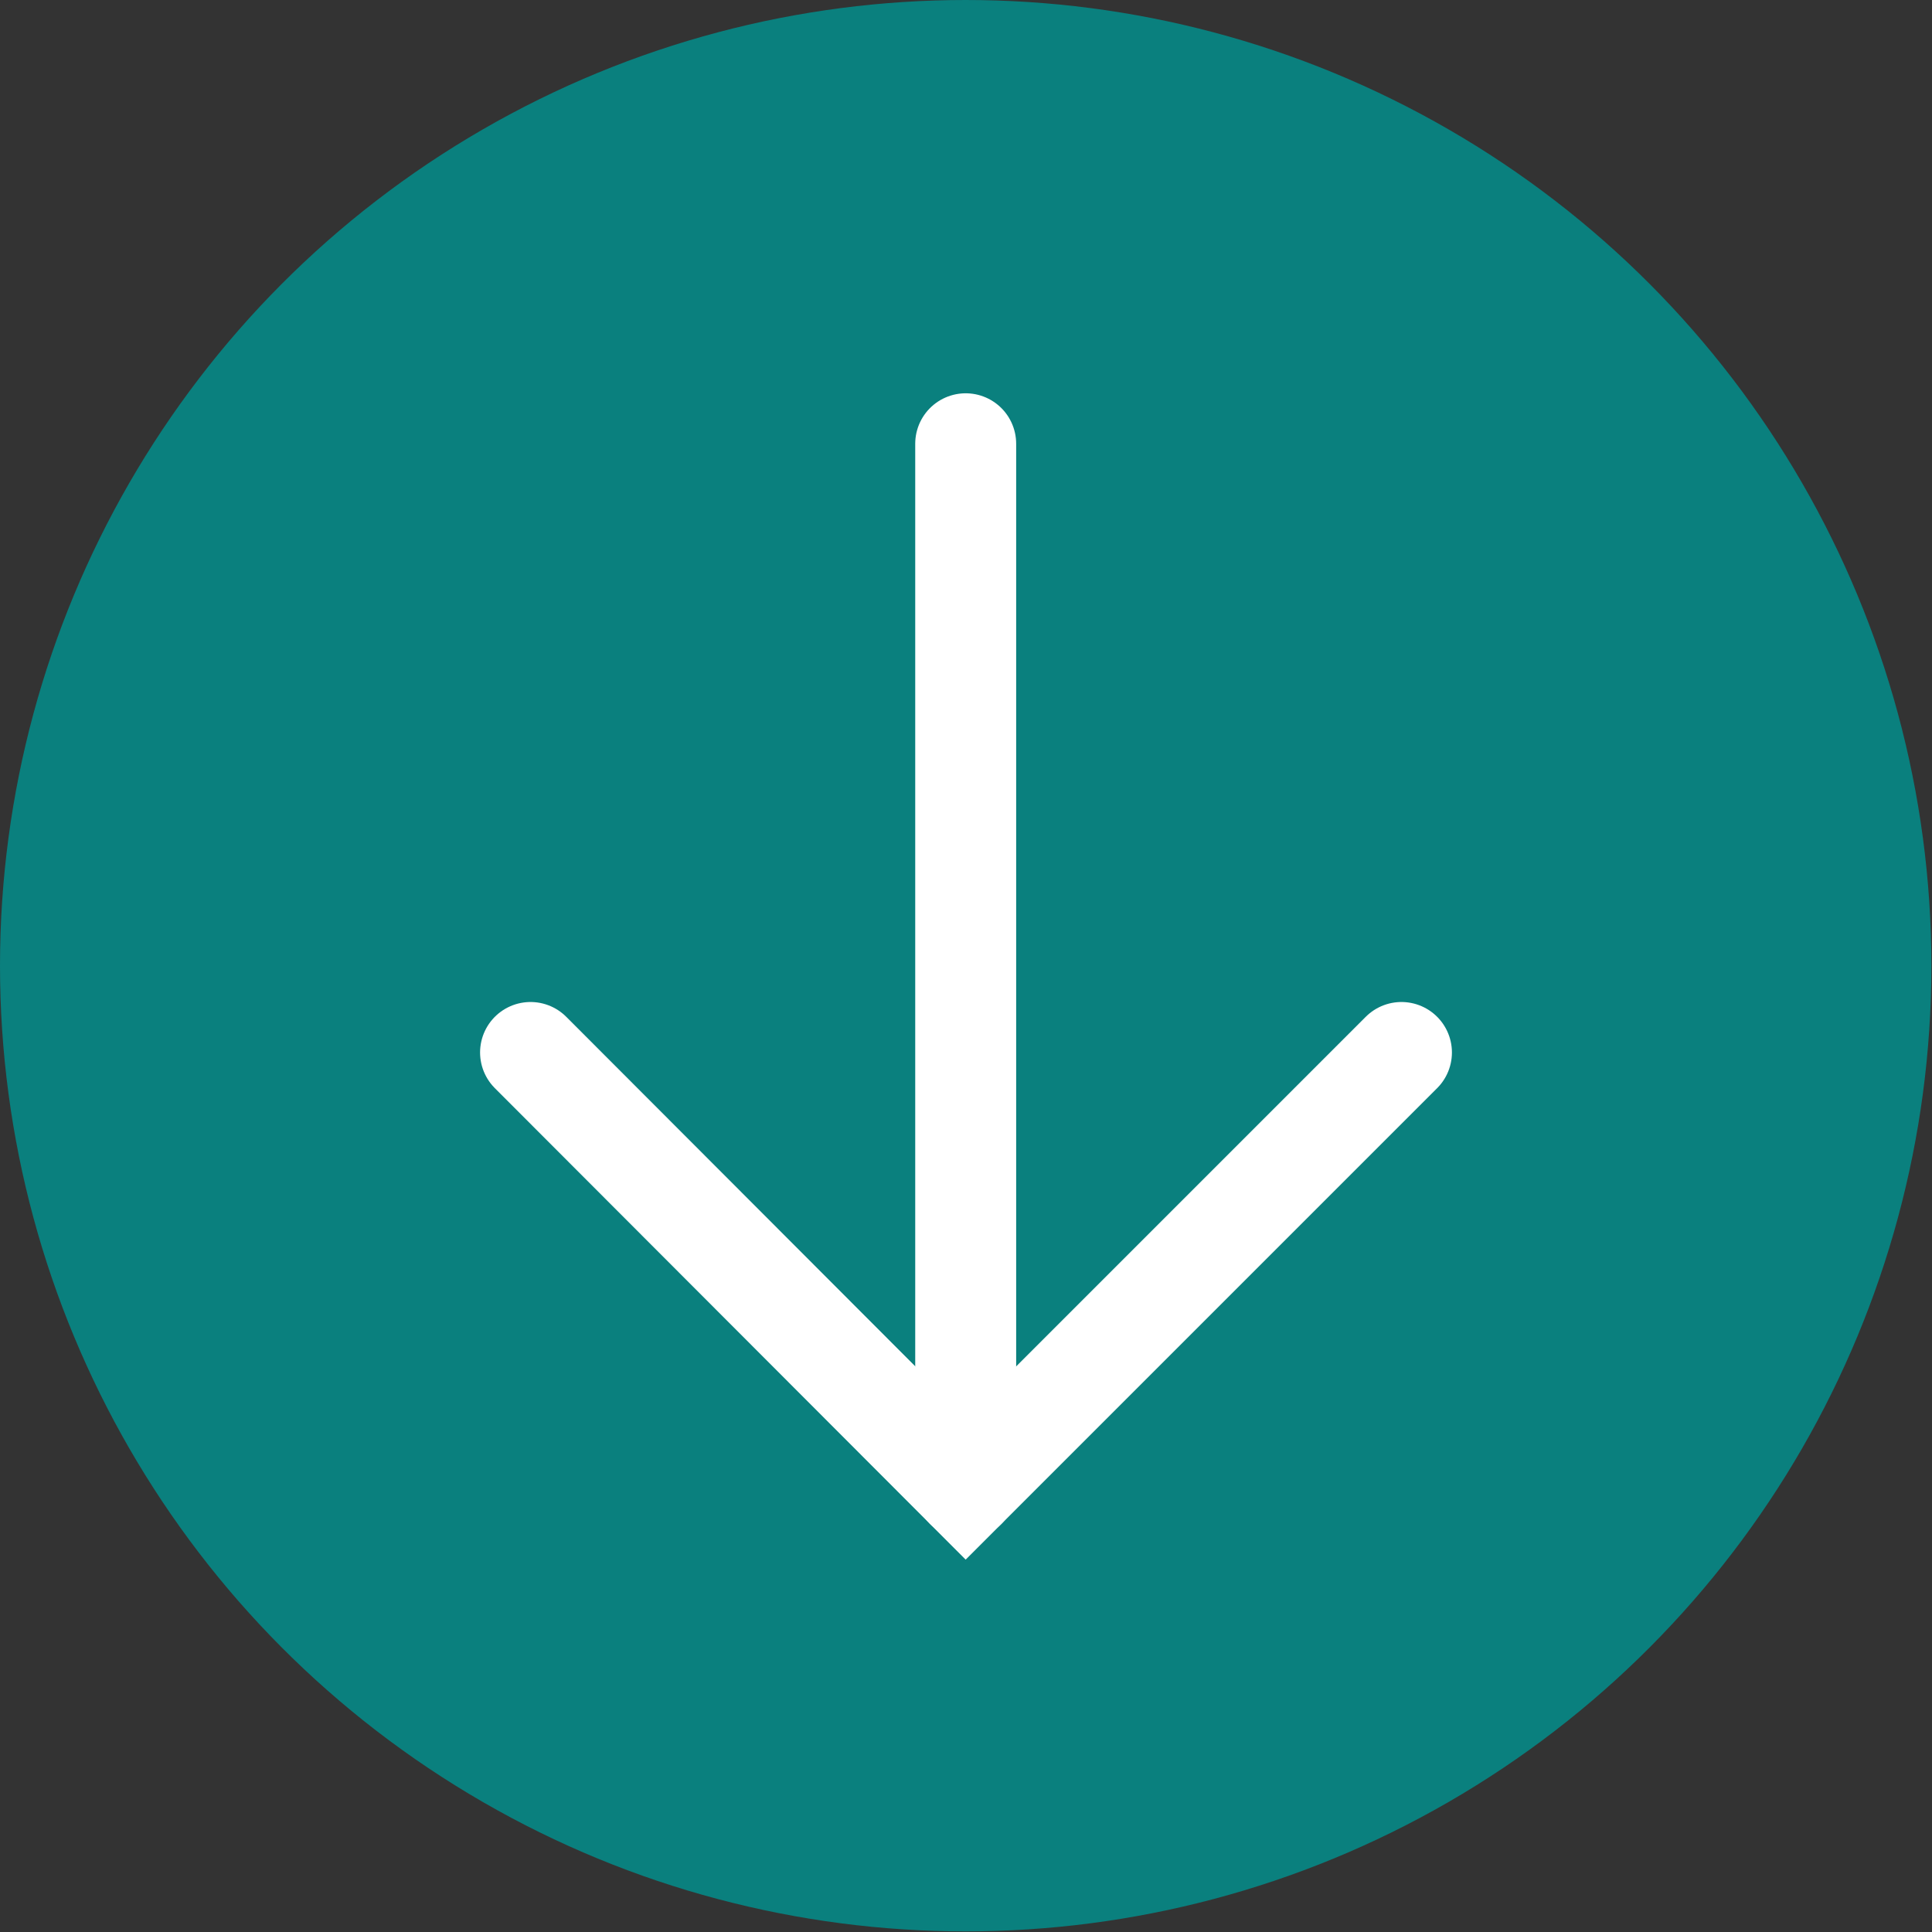
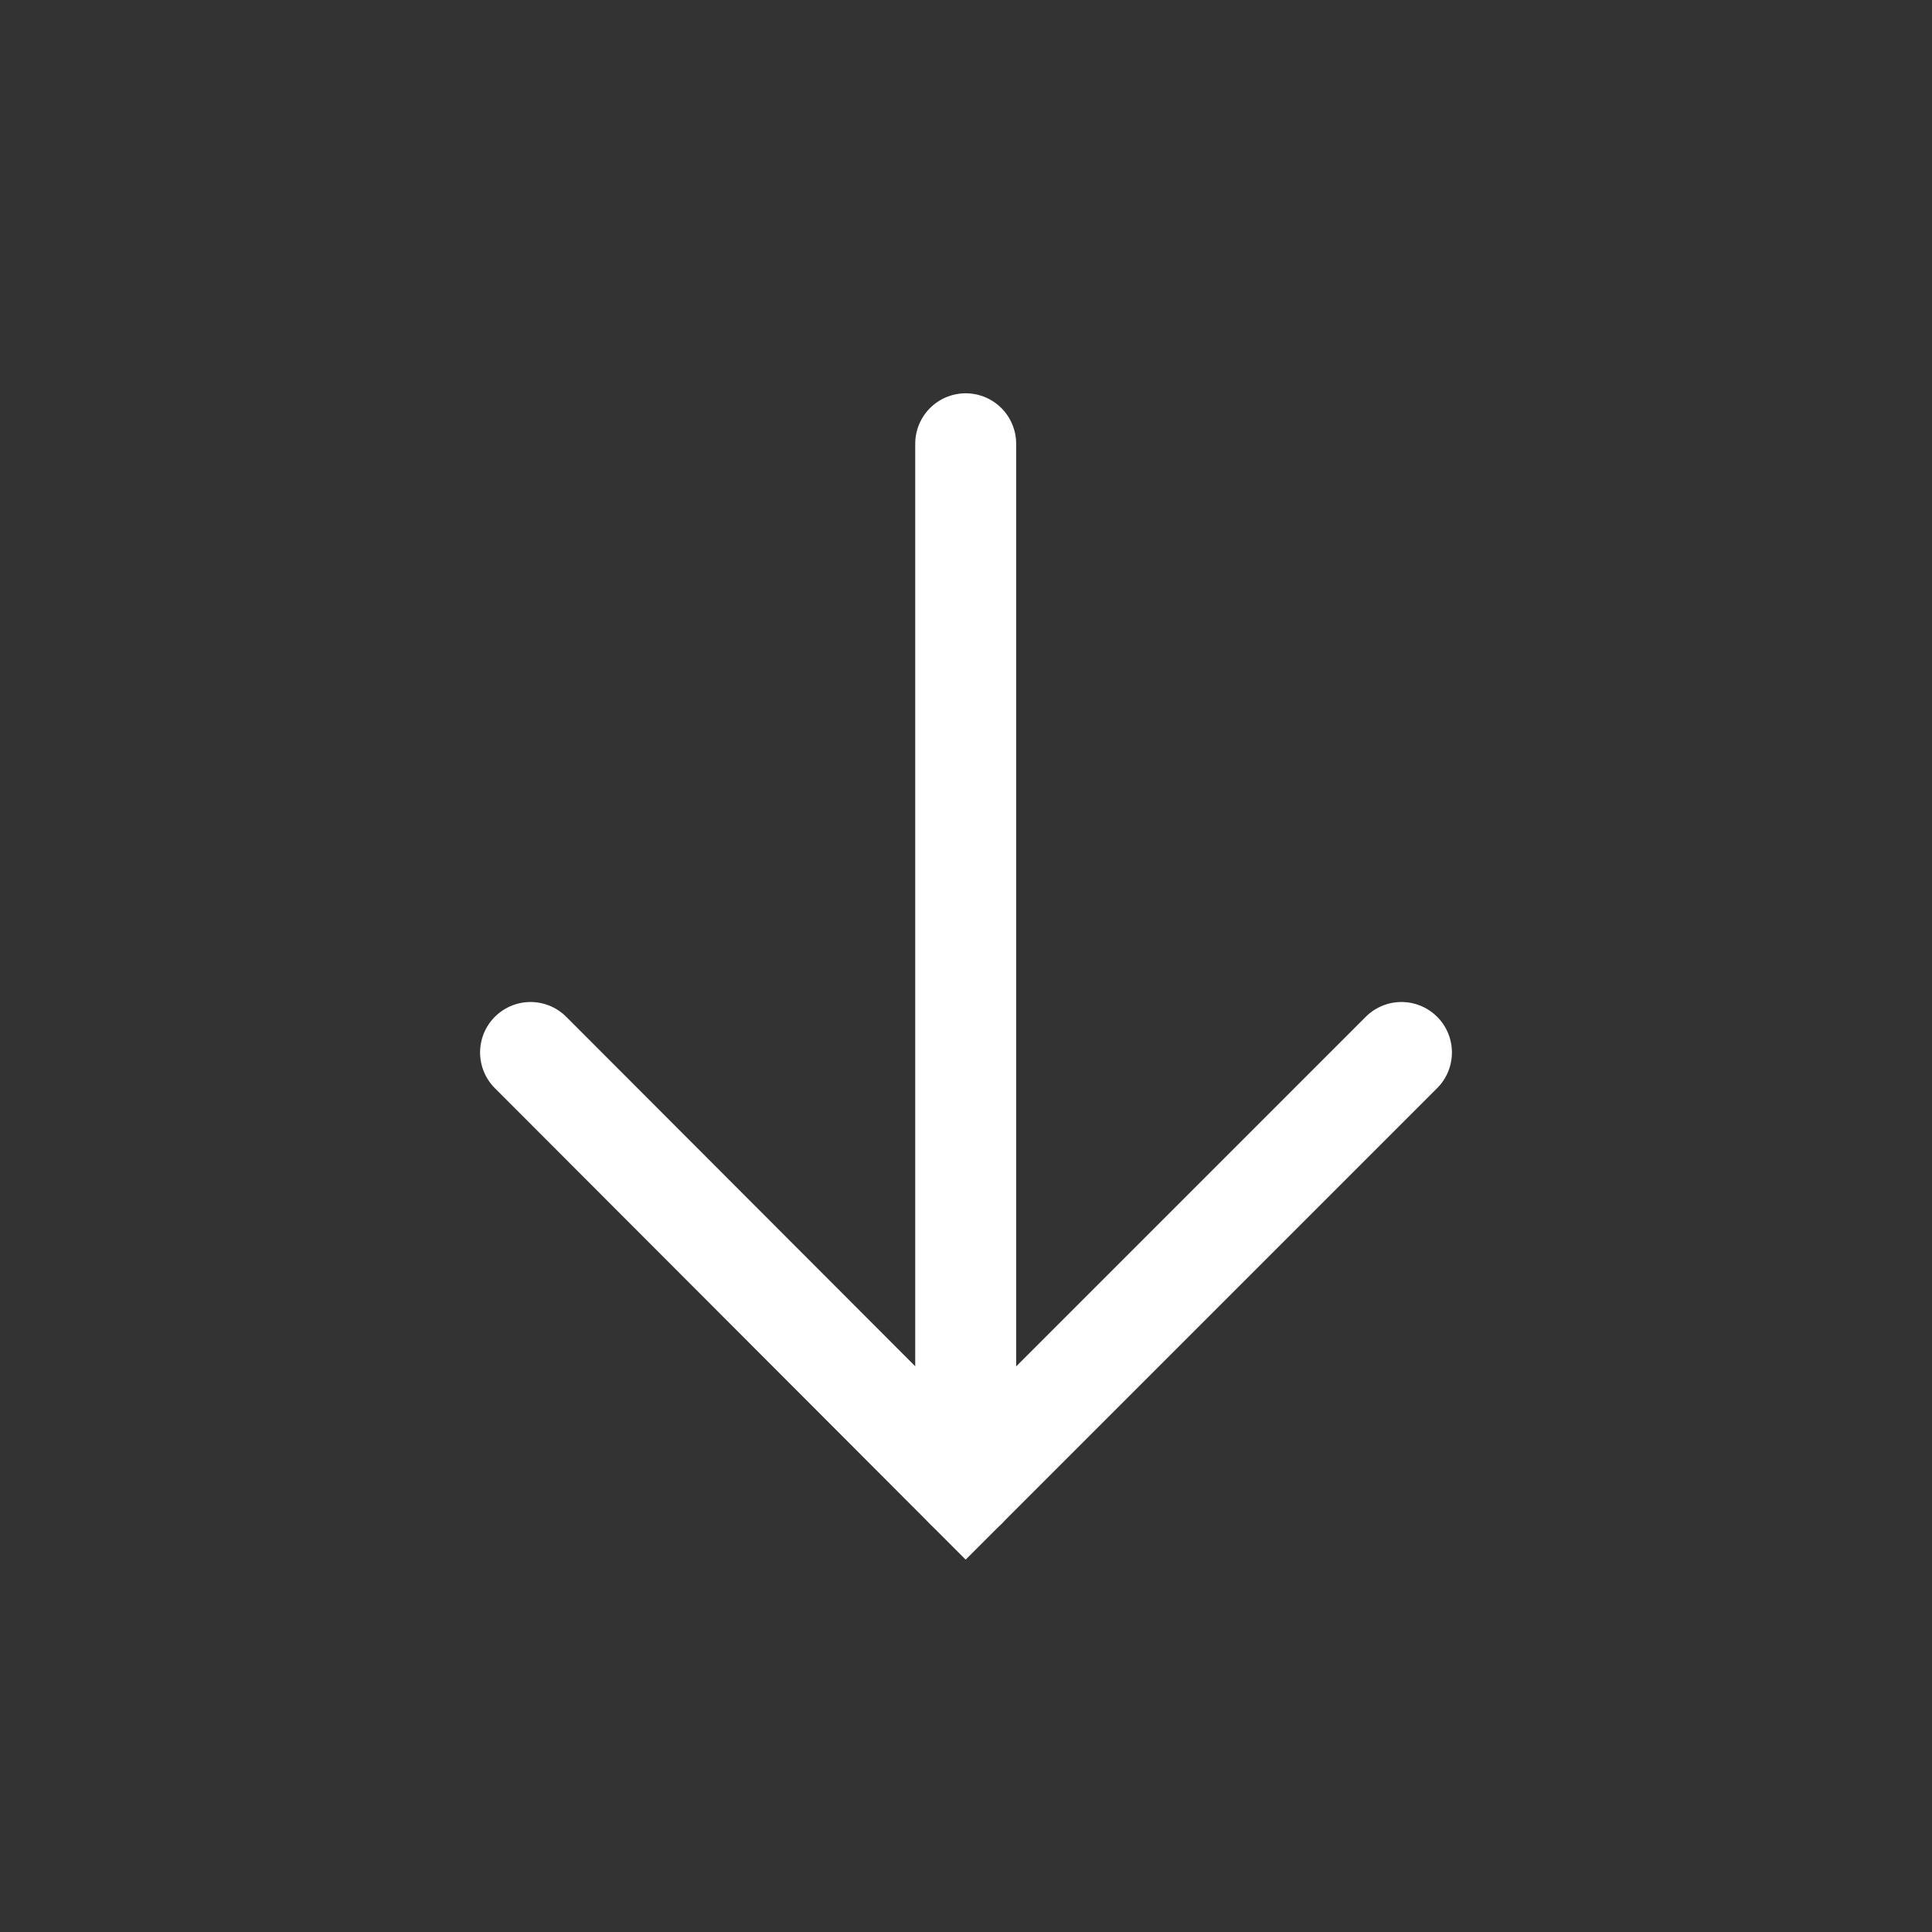
<svg xmlns="http://www.w3.org/2000/svg" id="Layer_2" data-name="Layer 2" viewBox="0 0 31.39 31.39">
  <rect x="0" y="0" width="31.39" height="31.39" fill="#333333" stroke="none" />
  <defs>
    <style>
      .cls-1 {
        fill: none;
        stroke: #fff;
        stroke-linecap: round;
        stroke-miterlimit: 10;
        stroke-width: 1.64px;
      }

      .cls-2 {
        fill: #0a807e;
      }
    </style>
  </defs>
  <g id="Layer_1-2" data-name="Layer 1">
    <g>
-       <circle class="cls-2" cx="15.69" cy="15.69" r="15.69" />
      <g>
        <line class="cls-1" x1="15.69" y1="7.21" x2="15.69" y2="24.18" />
        <polyline class="cls-1" points="22.77 17.1 15.69 24.18 8.62 17.1" />
      </g>
    </g>
  </g>
</svg>